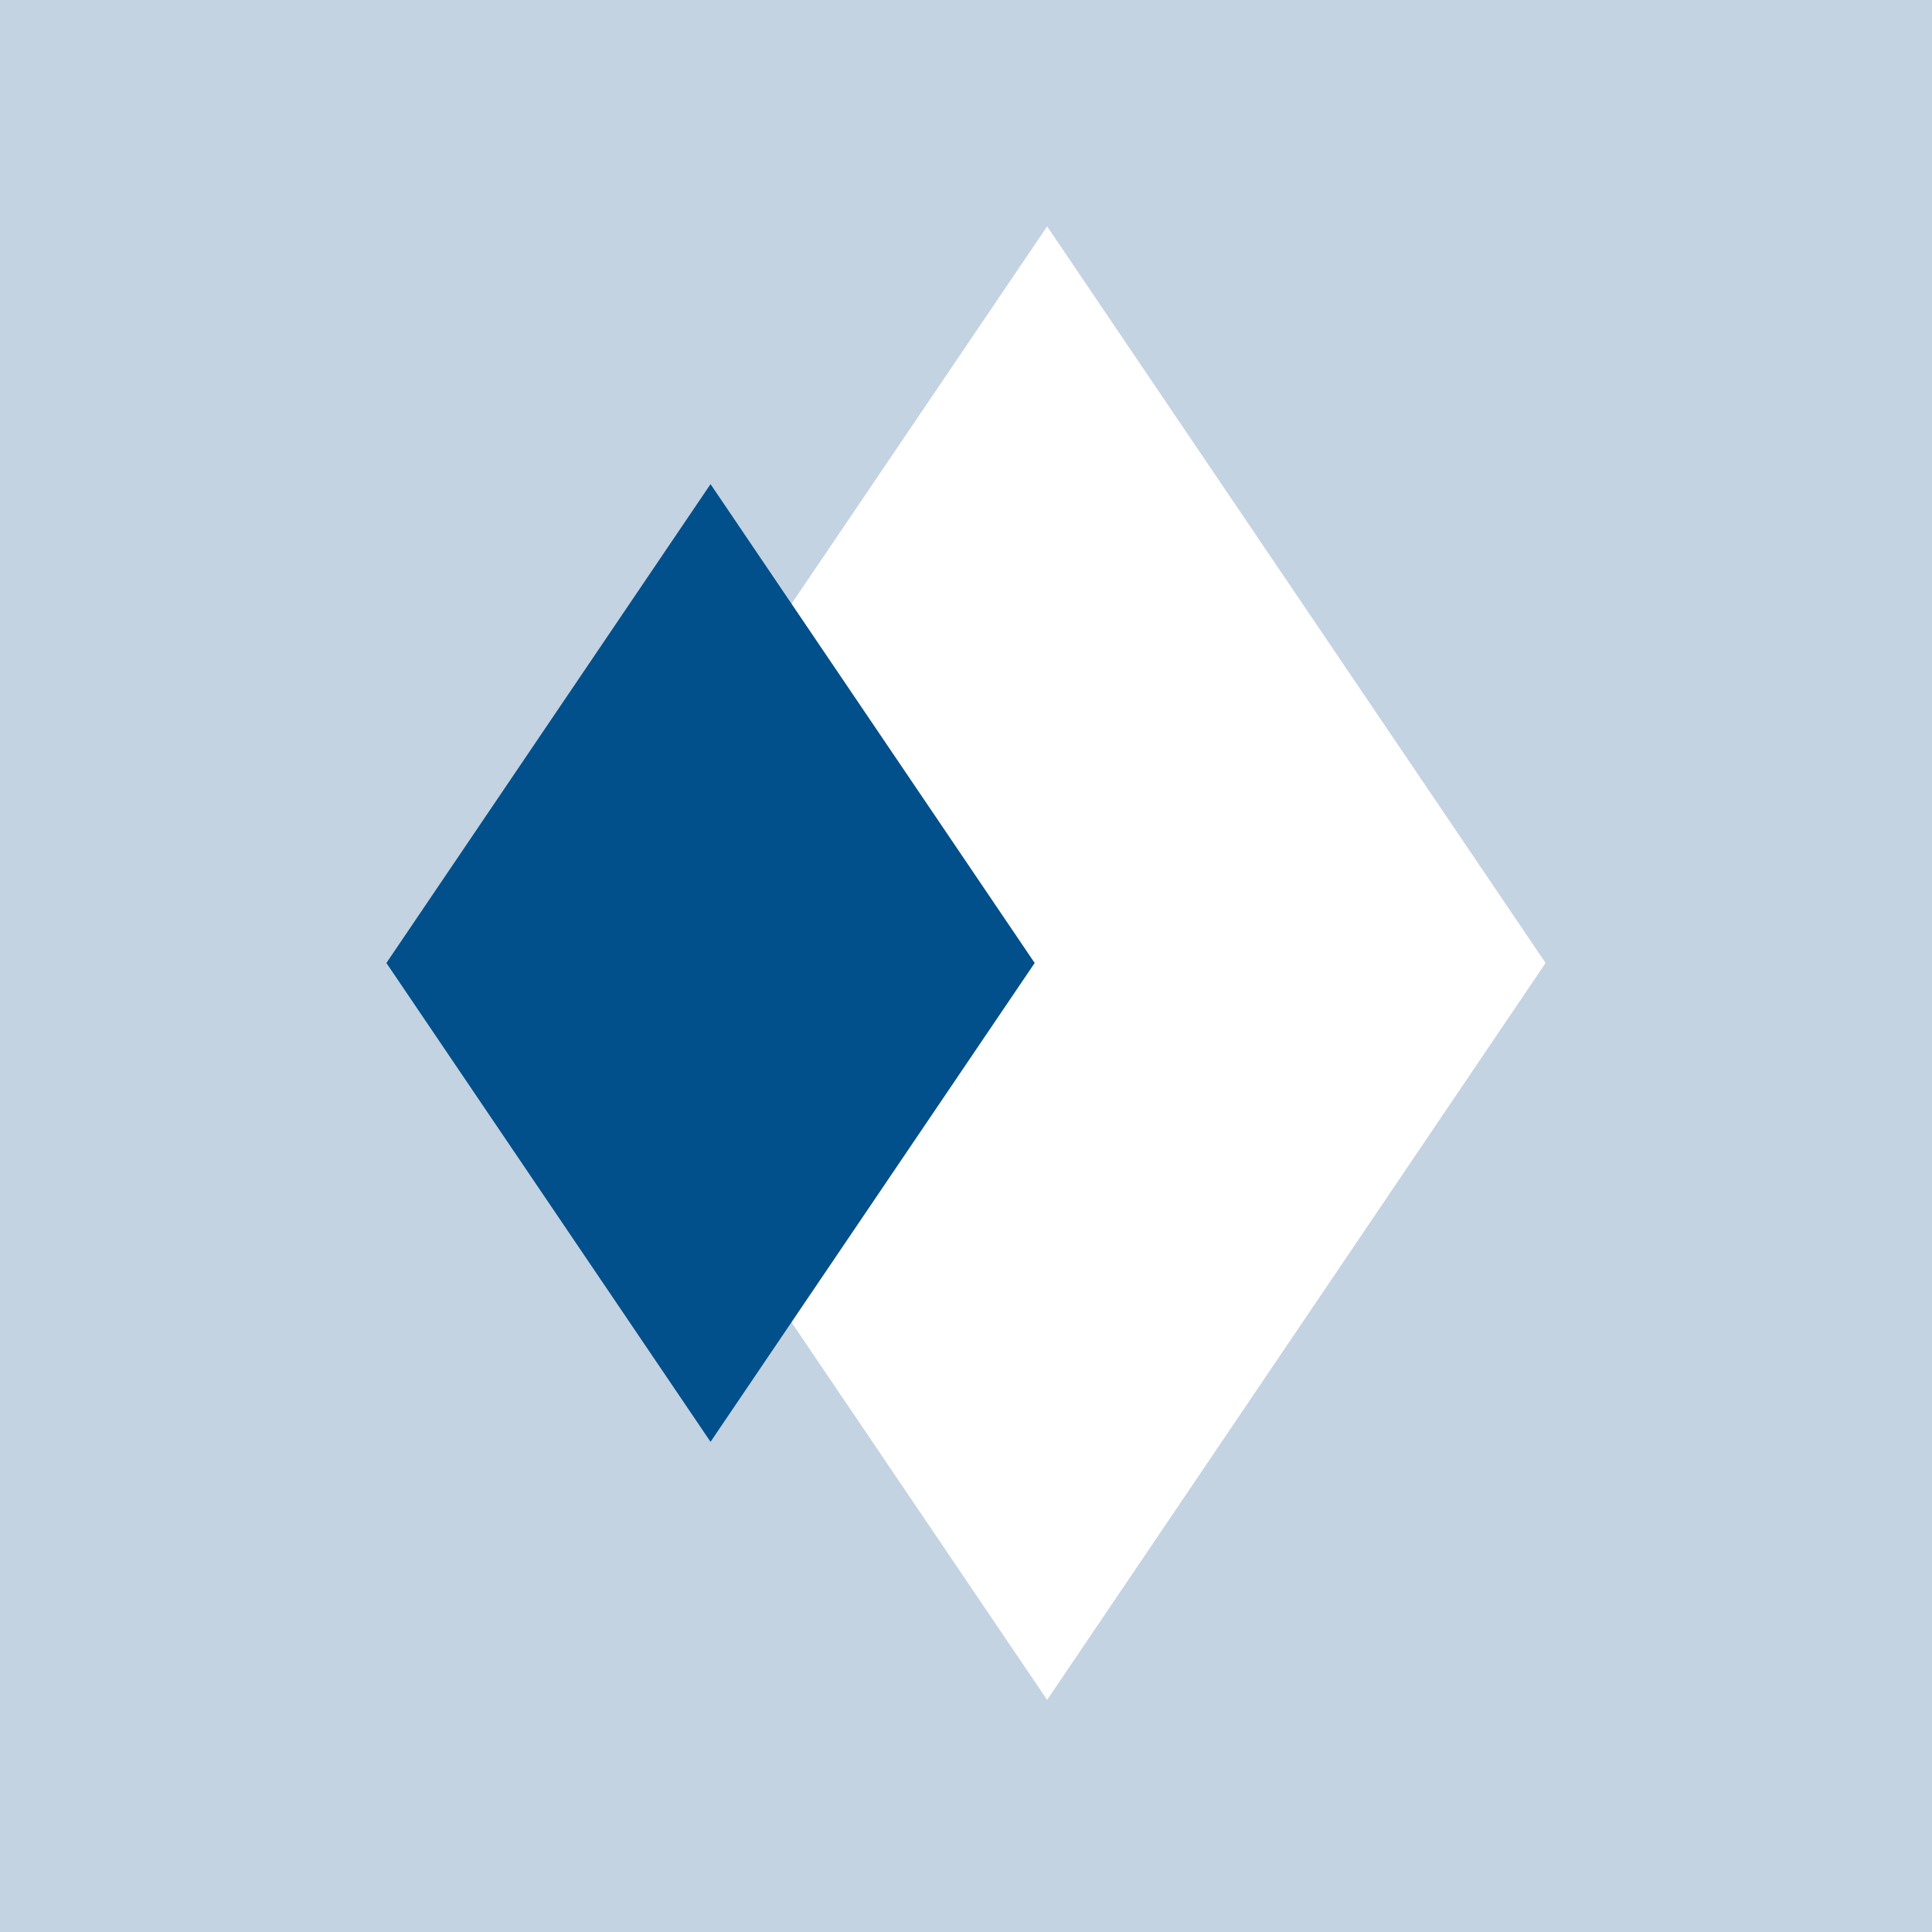
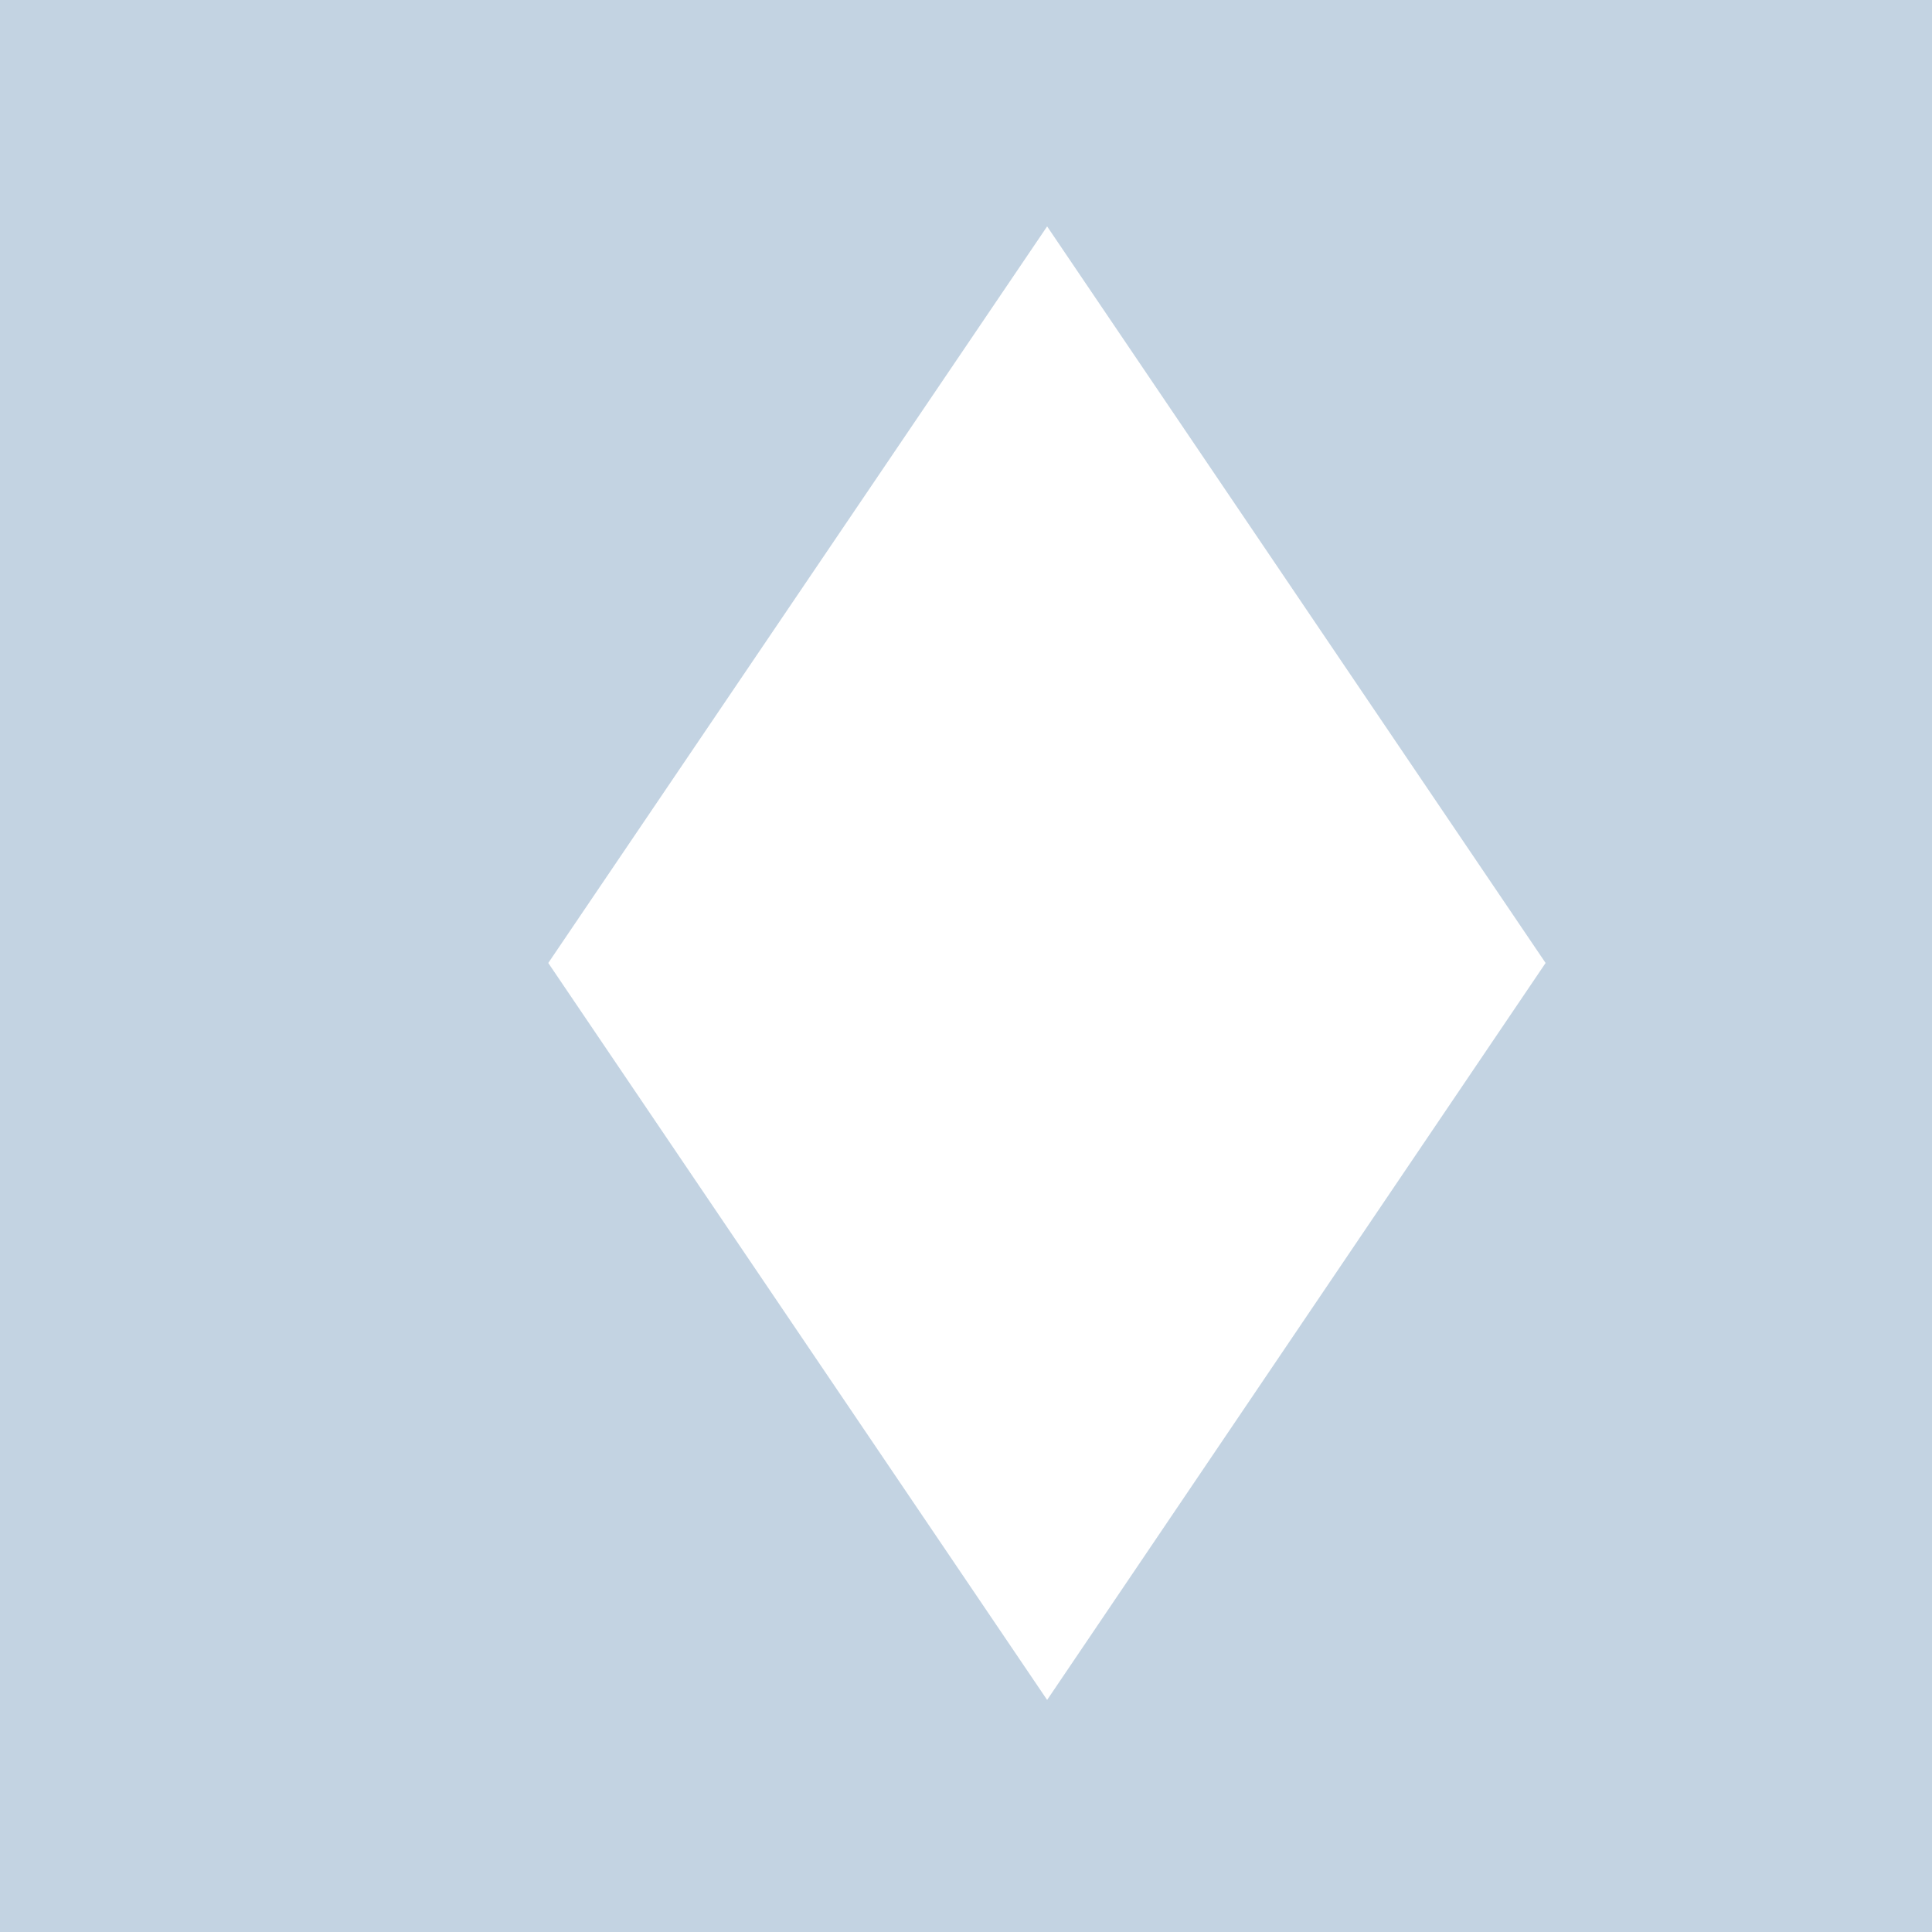
<svg xmlns="http://www.w3.org/2000/svg" version="1.1" width="512" height="512">
  <rect width="100%" height="100%" fill="#808080" stroke="none" />
  <svg id="SvgjsSvg1001" version="1.1" viewBox="0 0 512 512">
    <defs>
      <style>
      .st0 {
        fill: #fff;
      }

      .st1 {
        fill: #014f8b;
      }

      .st2 {
        fill: #c3d3e2;
      }
    </style>
    </defs>
    <rect class="st2" width="512" height="512" />
    <g>
      <polygon class="st0" points="145.3 255.2 277.5 60 409.6 255.2 277.5 450.5 145.3 255.2" />
-       <polygon class="st1" points="102.4 255.2 188.3 128.3 274.2 255.2 188.3 382.1 102.4 255.2" />
    </g>
  </svg>
  <style>@media (prefers-color-scheme: light) { :root { filter: none; } }
@media (prefers-color-scheme: dark) { :root { filter: none; } }
</style>
</svg>